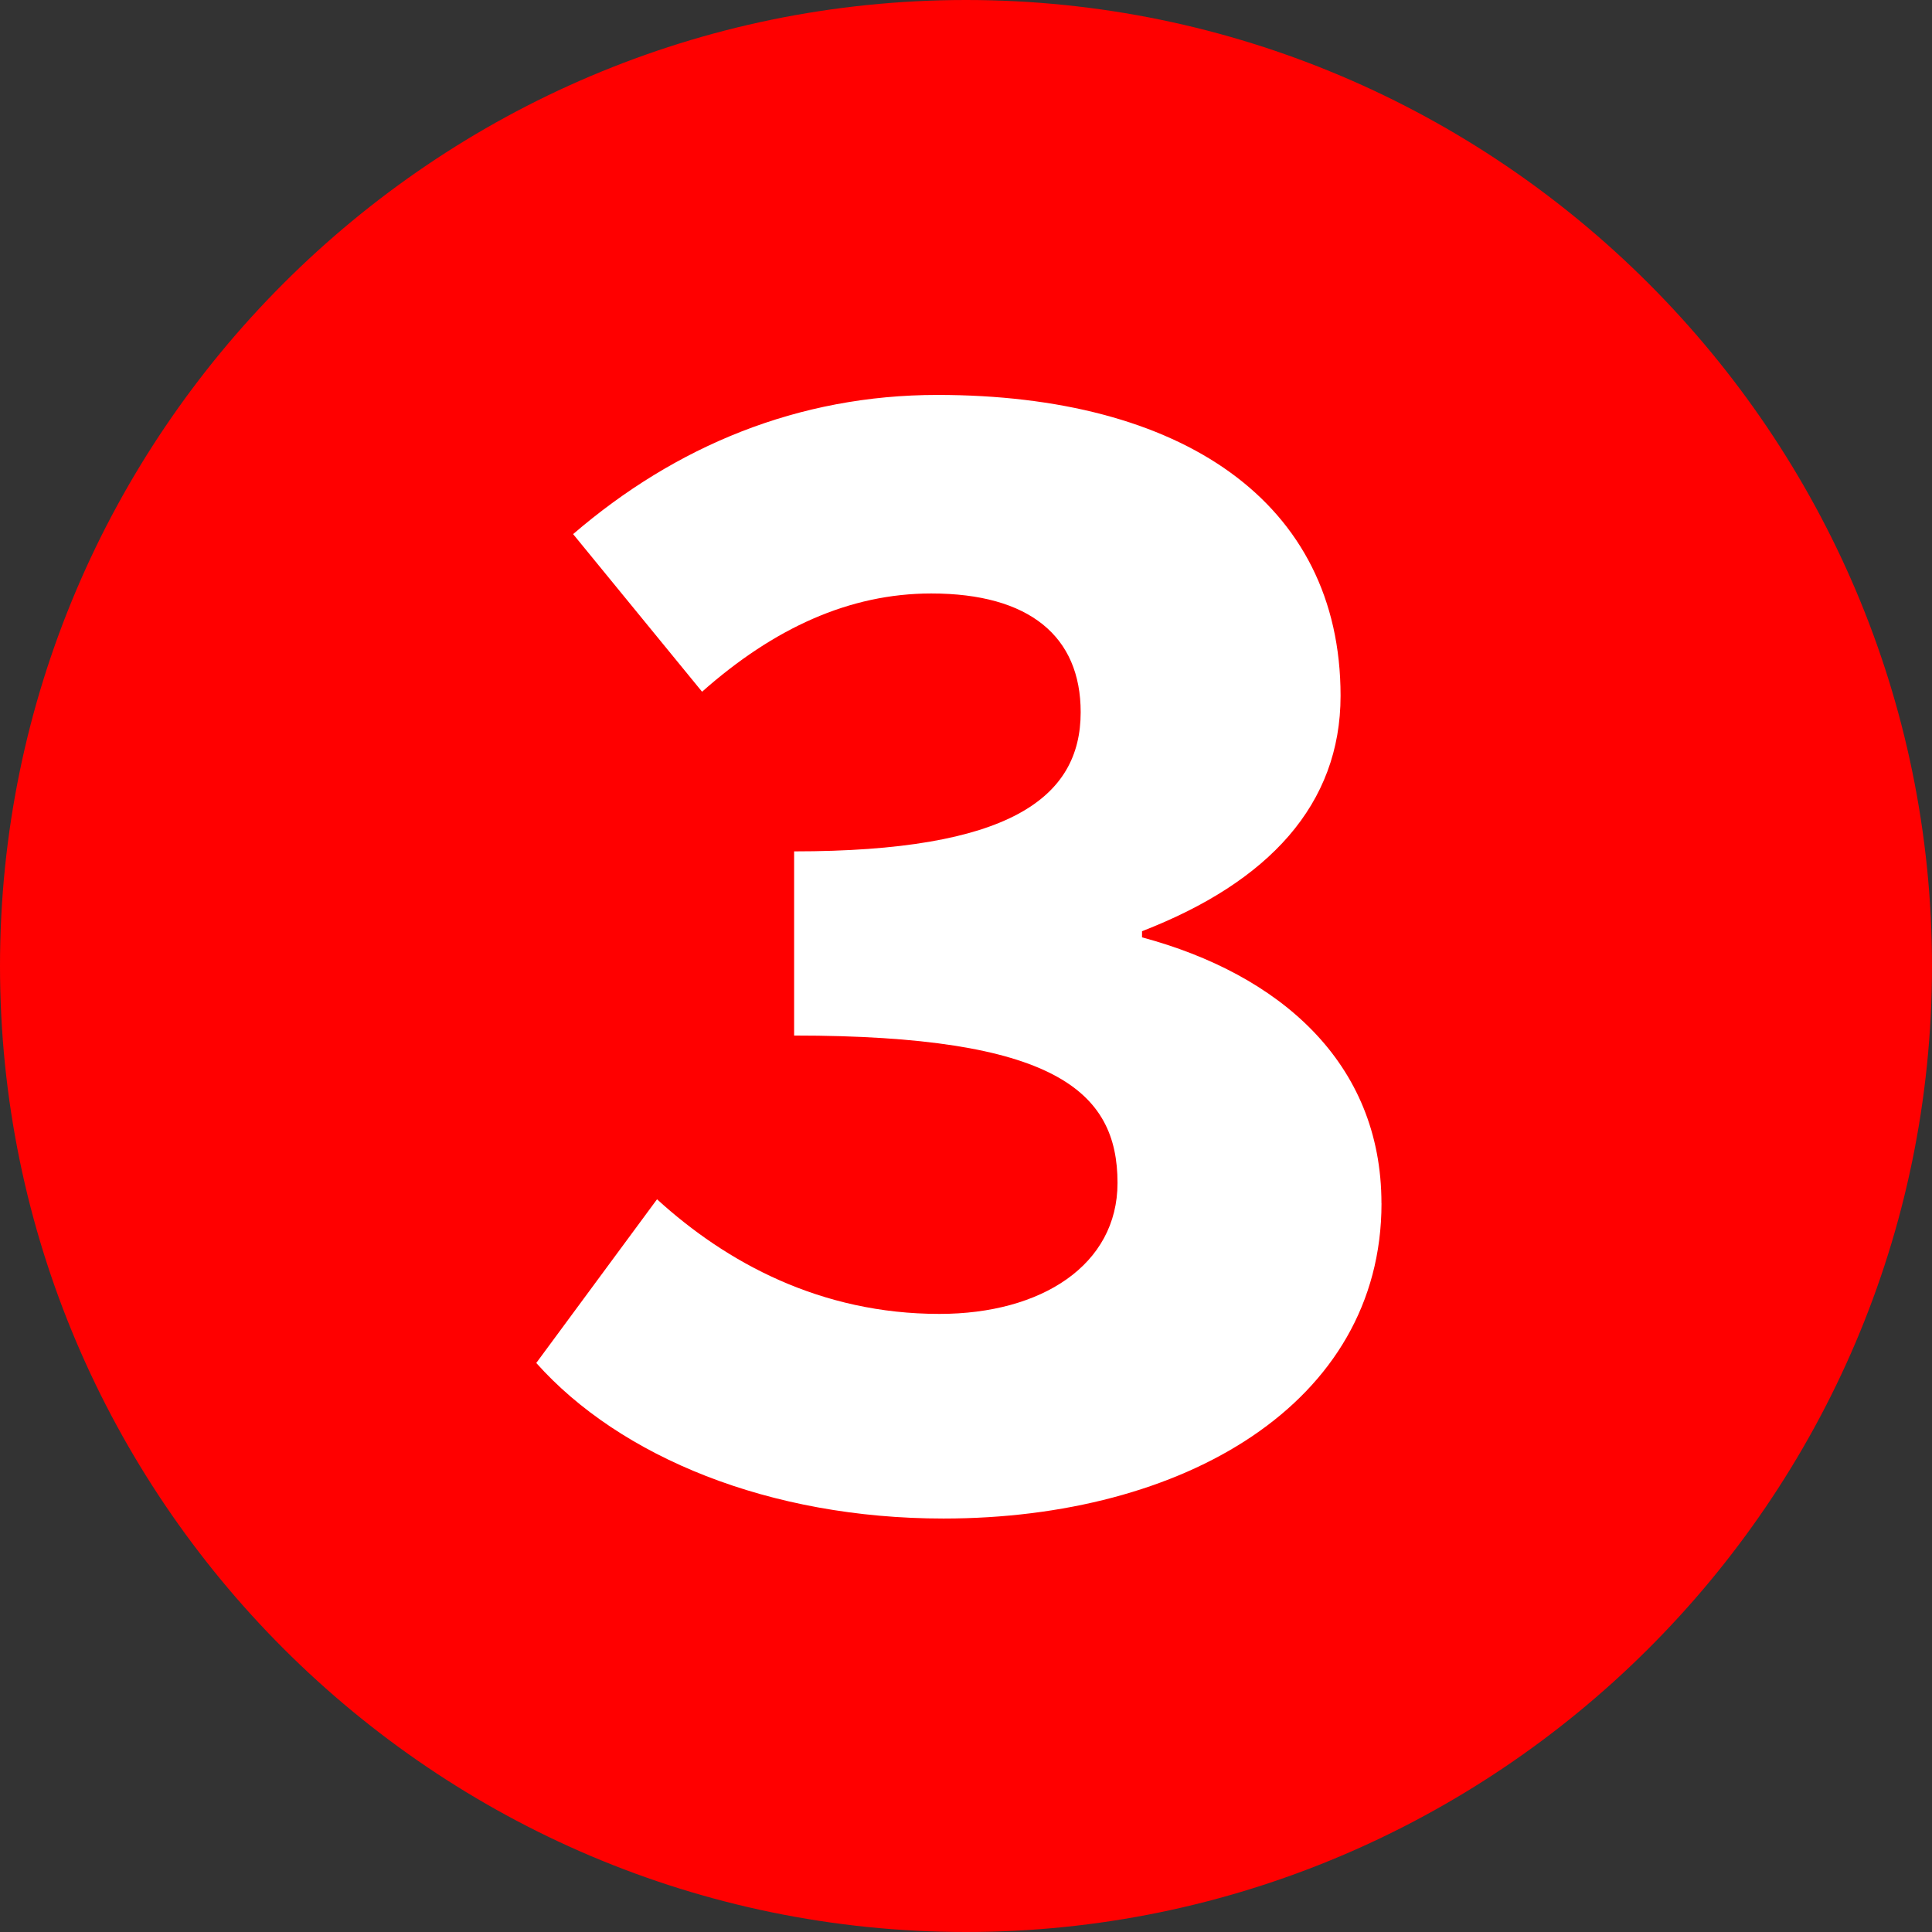
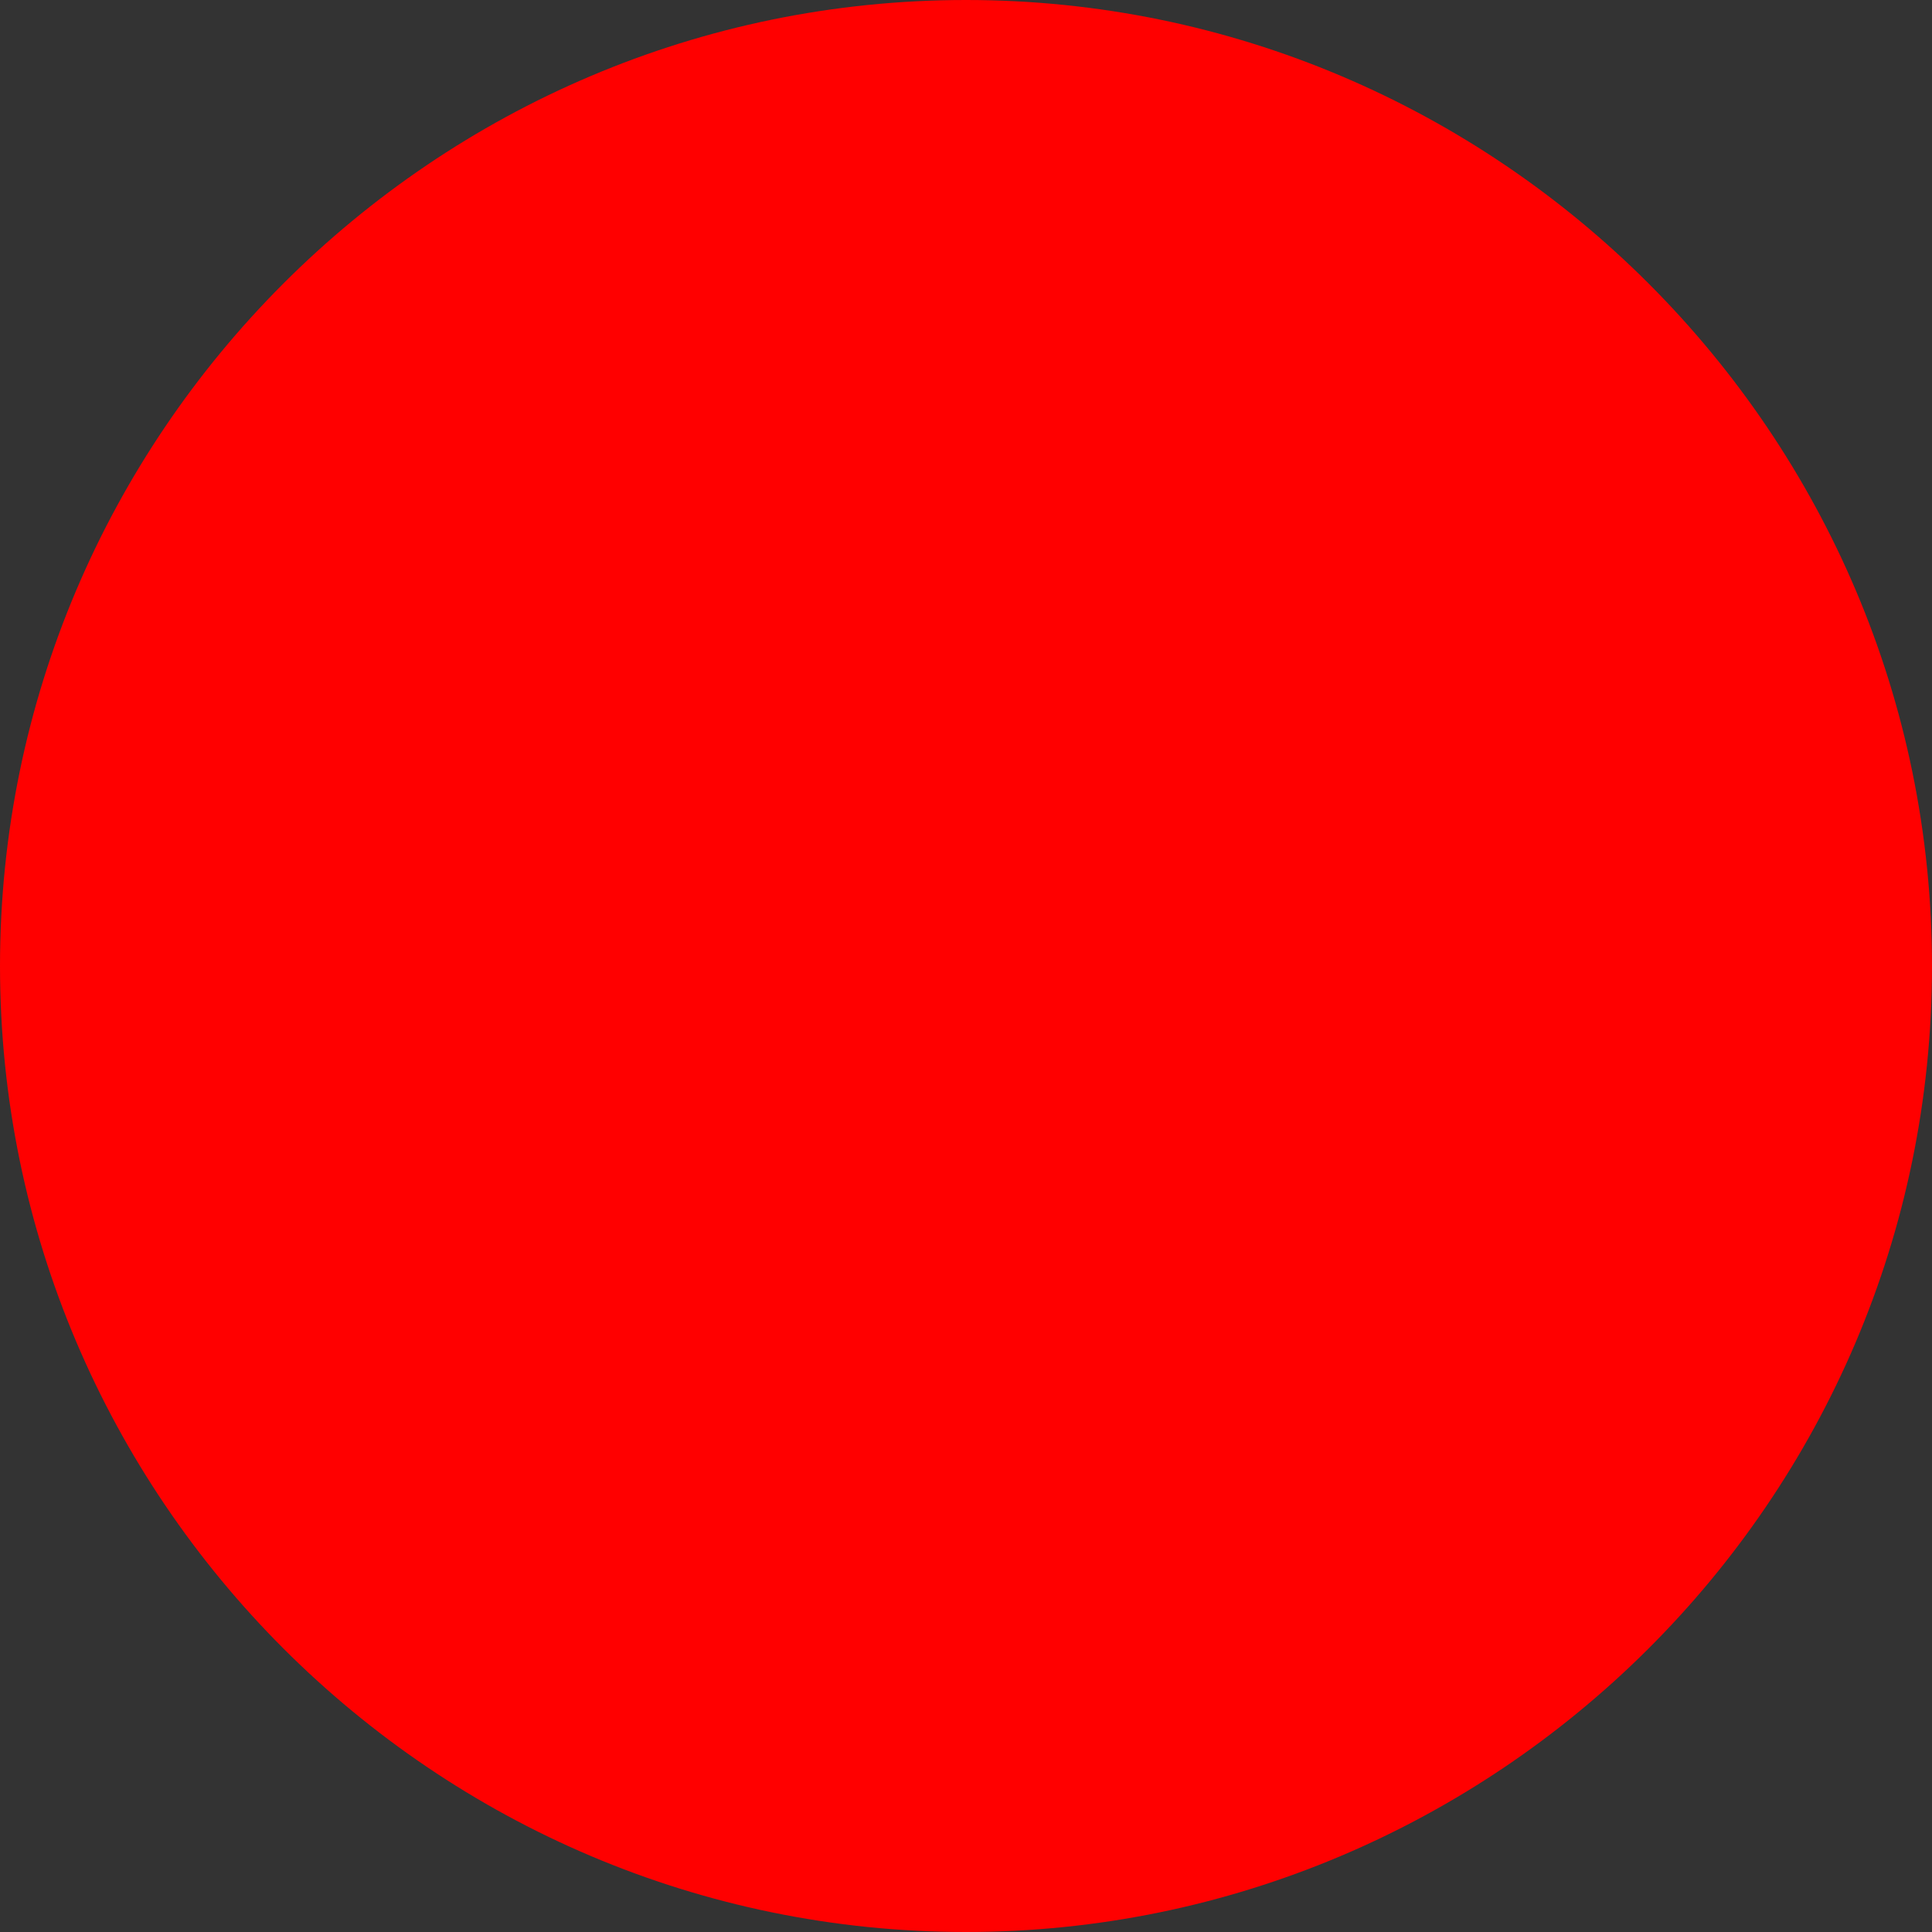
<svg xmlns="http://www.w3.org/2000/svg" id="a" viewBox="0 0 33.98 33.98">
  <rect x="0" y="0" width="33.98" height="33.98" fill="#333333" stroke="none" />
  <defs>
    <style>.b{fill:#fff;}.c{fill:red;}</style>
  </defs>
  <path class="c" d="M0,16.99C0,7.631,7.631,0,16.99,0s16.99,7.631,16.99,16.99c0,9.431-7.703,16.99-16.99,16.99C7.631,33.98,0,26.349,0,16.99Z" />
-   <path class="b" d="M24.297,21.165c0-2.483-1.8-4.031-4.211-4.679v-.108c2.232-.864,3.492-2.232,3.492-4.14,0-3.419-2.808-5.292-7.091-5.292-2.448,0-4.607,.9-6.407,2.448l2.268,2.772c1.26-1.116,2.591-1.728,4.031-1.728,1.728,0,2.628,.756,2.628,2.088,0,1.512-1.26,2.448-5.04,2.448v3.239c4.571,0,5.688,.972,5.688,2.592,0,1.44-1.332,2.304-3.132,2.304-2.088,0-3.744-.9-4.967-2.016l-2.124,2.879c1.476,1.656,4.104,2.736,7.163,2.736,4.212,0,7.703-2.016,7.703-5.543Z" />
</svg>